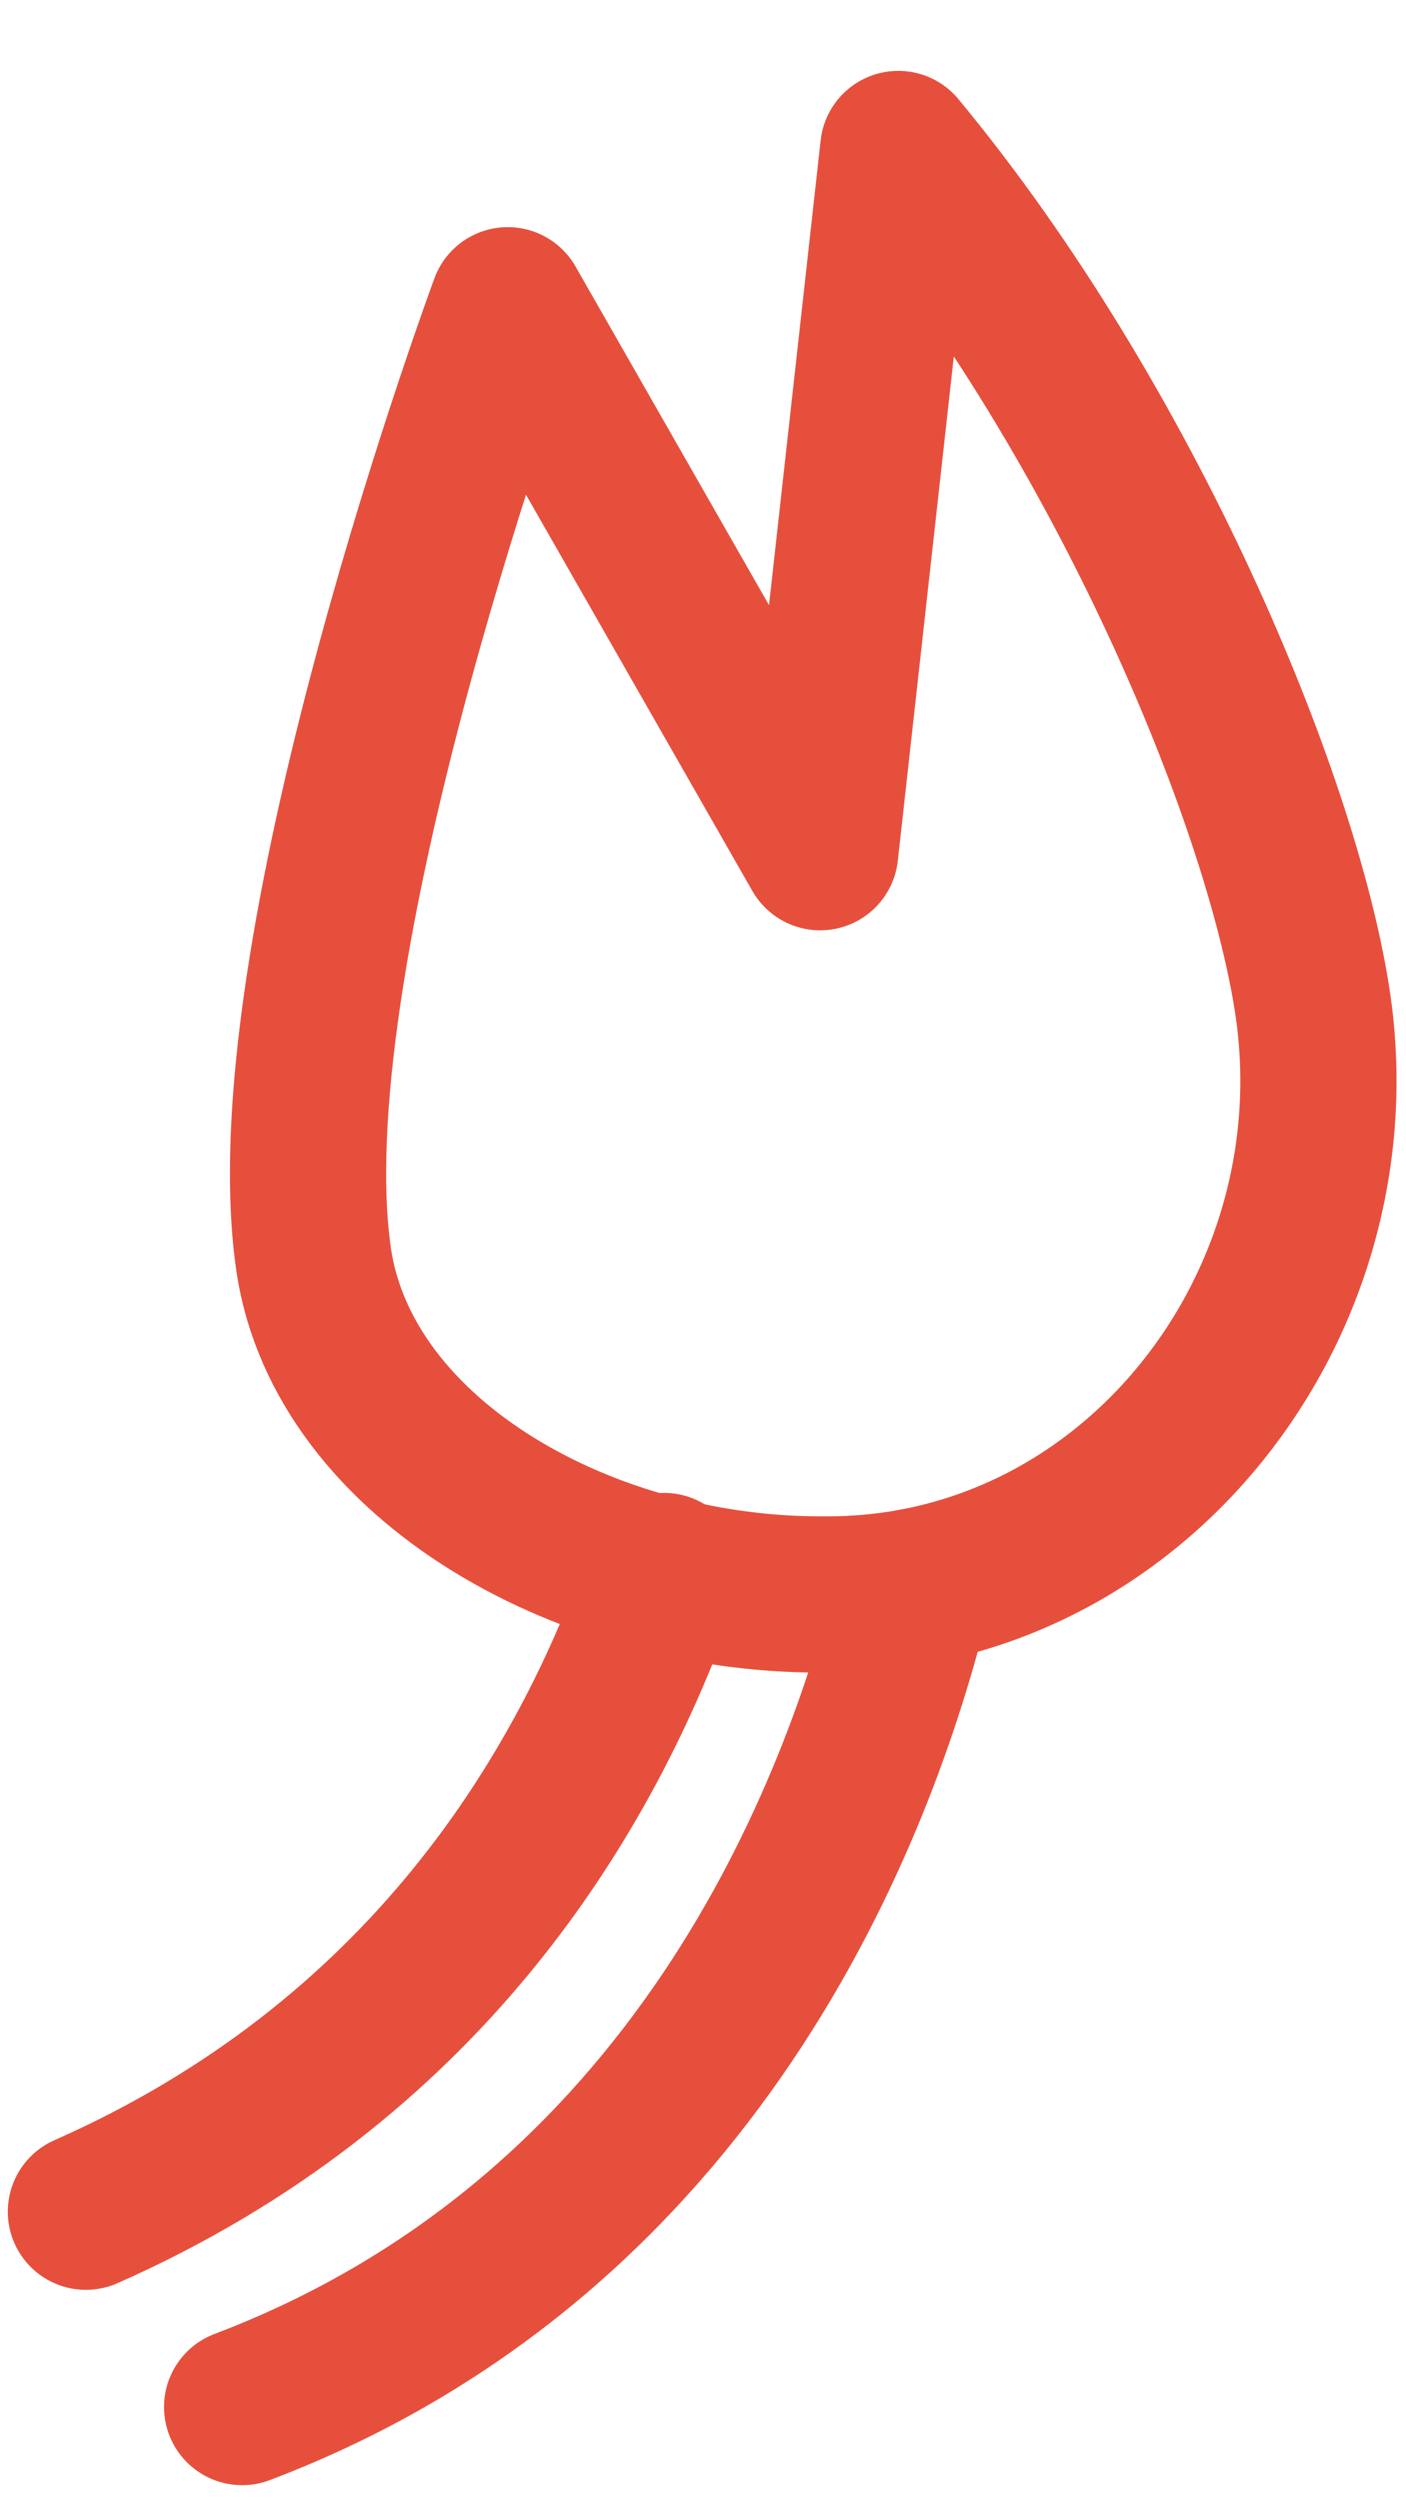
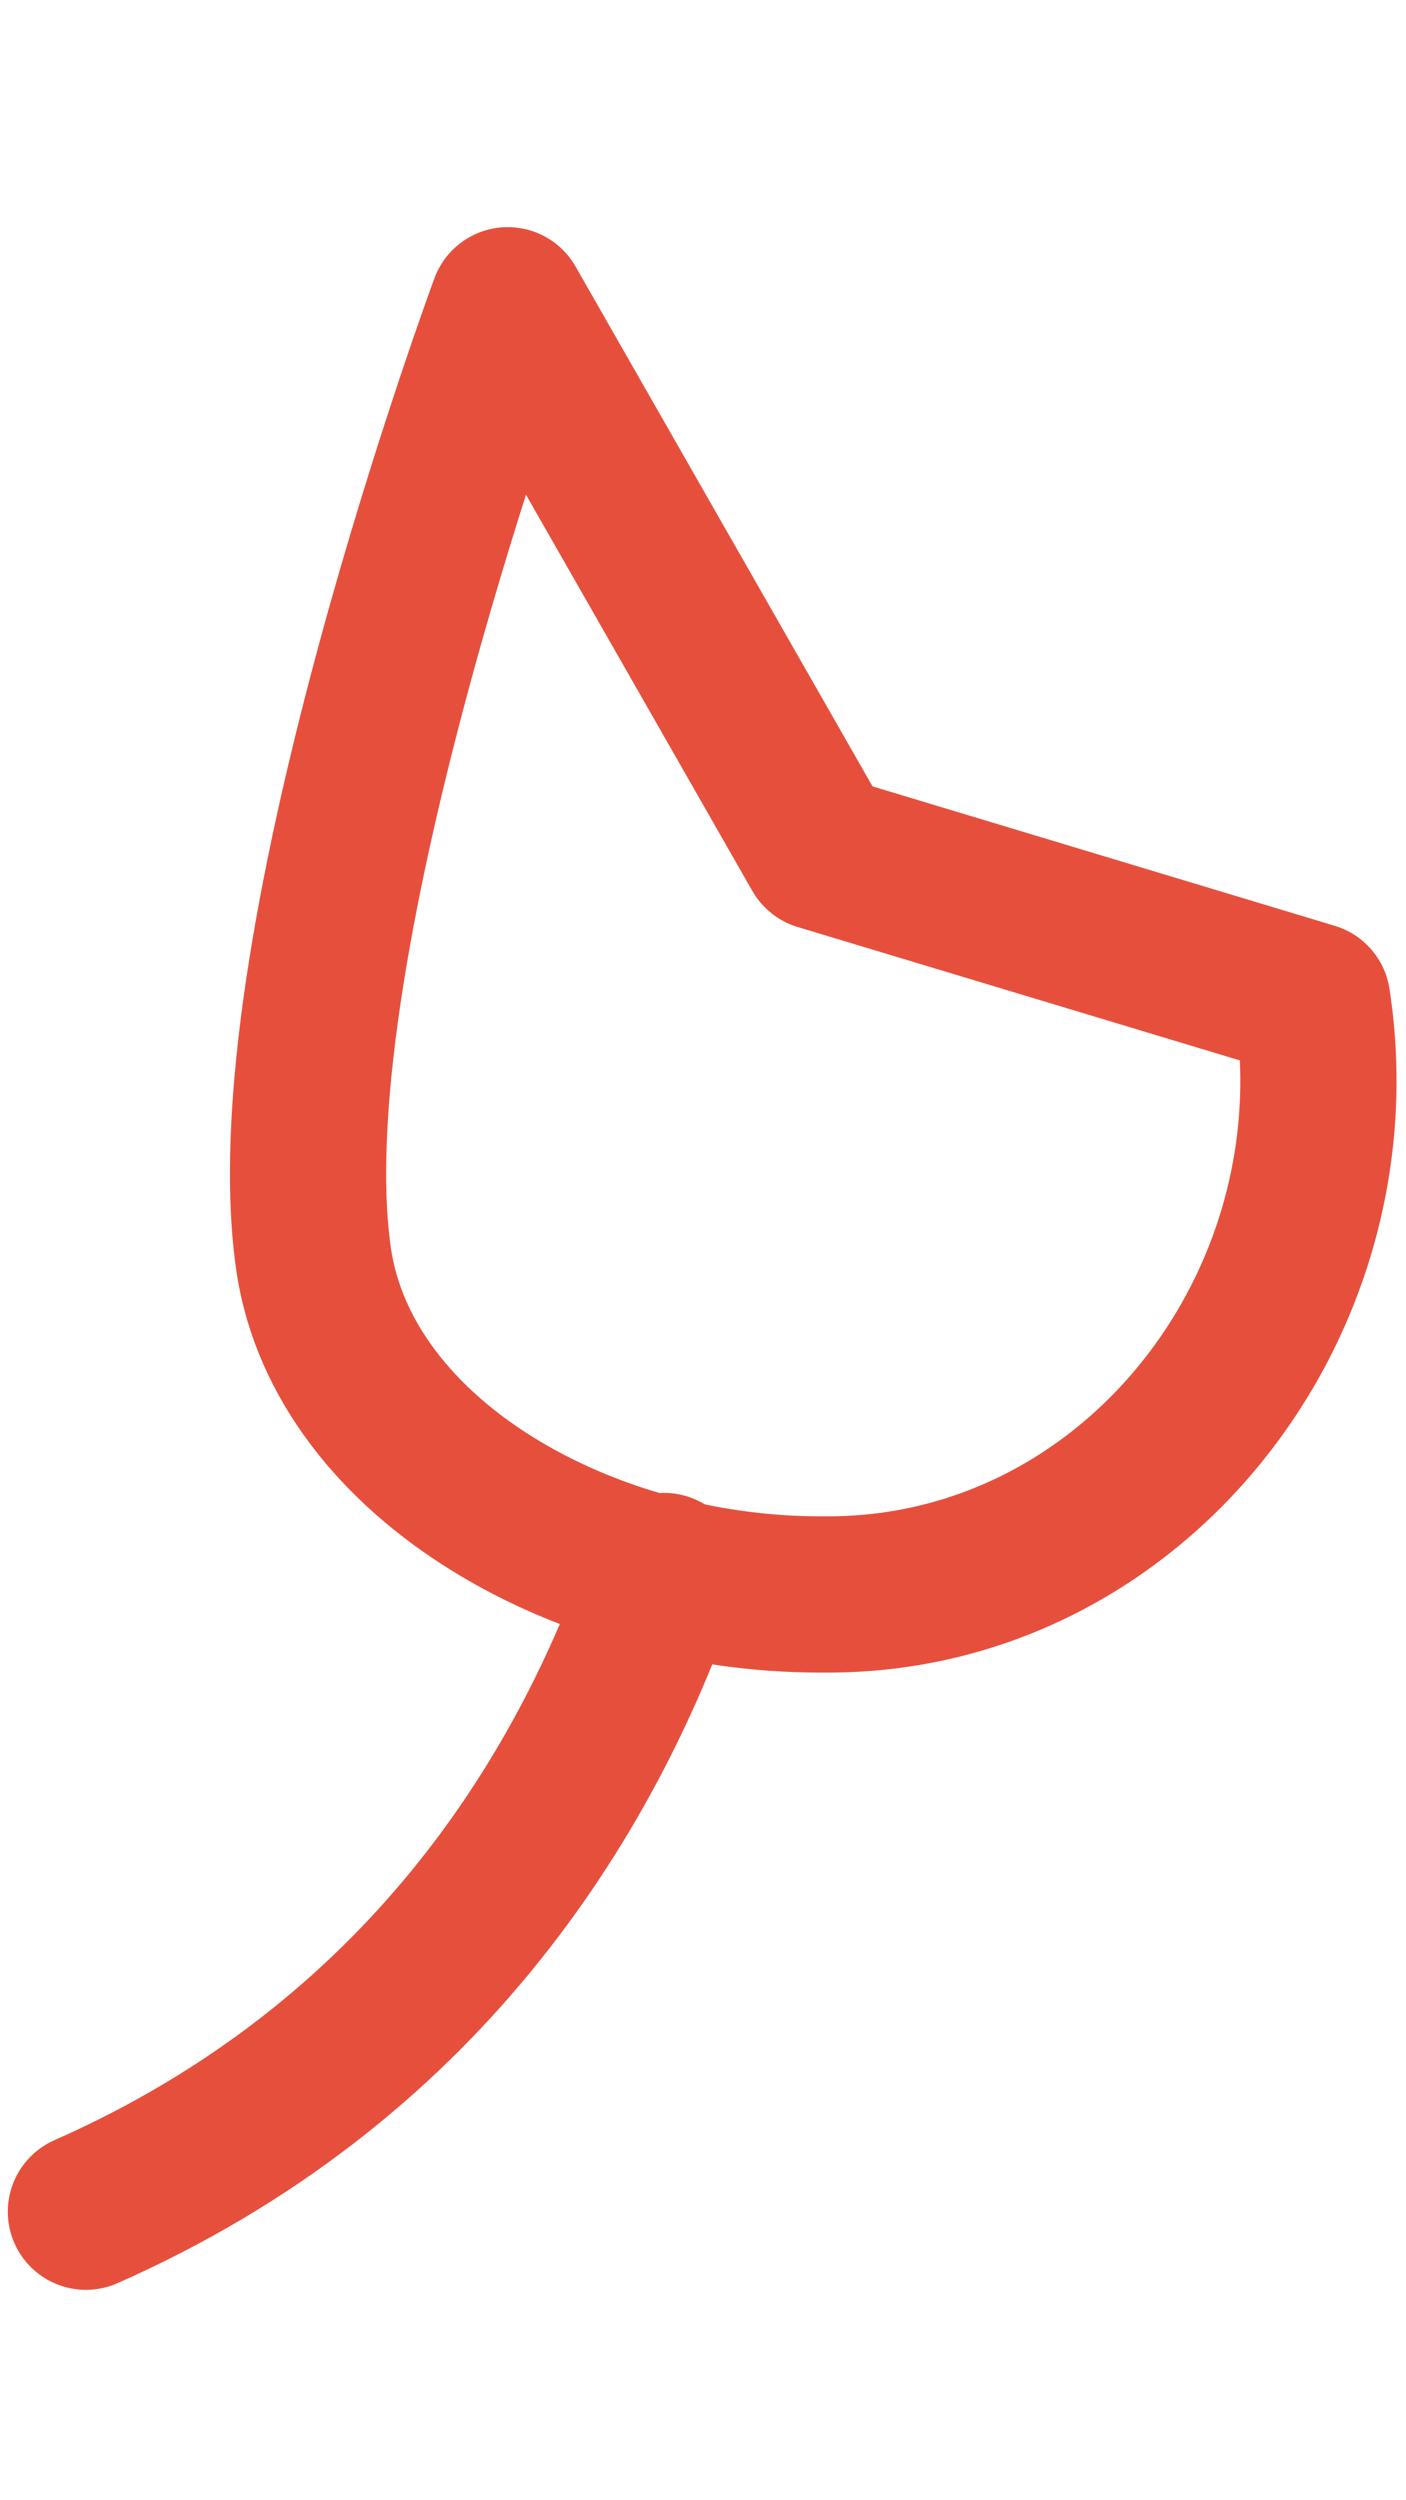
<svg xmlns="http://www.w3.org/2000/svg" width="18" height="32" viewBox="0 0 18 32" fill="none">
-   <path d="M4 16.007C4.3 18.607 7.4 20.407 10.5 20.407H10.6C14.5 20.407 17.4 16.707 16.8 12.807C16.4 10.207 14.4 5.407 11.5 1.907L10.5 10.907L6.5 3.907C6.5 3.907 3.5 12.007 4 16.007Z" stroke="#E74F3D" stroke-width="2" stroke-miterlimit="10" stroke-linecap="round" stroke-linejoin="round" />
-   <path d="M3.1 30.807C8.9 28.607 11 23.207 11.7 20.307" stroke="#E74F3D" stroke-width="2" stroke-miterlimit="10" stroke-linecap="round" stroke-linejoin="round" />
+   <path d="M4 16.007C4.3 18.607 7.4 20.407 10.5 20.407H10.6C14.5 20.407 17.4 16.707 16.8 12.807L10.5 10.907L6.5 3.907C6.5 3.907 3.5 12.007 4 16.007Z" stroke="#E74F3D" stroke-width="2" stroke-miterlimit="10" stroke-linecap="round" stroke-linejoin="round" />
  <path d="M8.5 20.107C7.5 23.007 5.4 26.407 1.1 28.307" stroke="#E74F3D" stroke-width="2" stroke-miterlimit="10" stroke-linecap="round" stroke-linejoin="round" />
</svg>